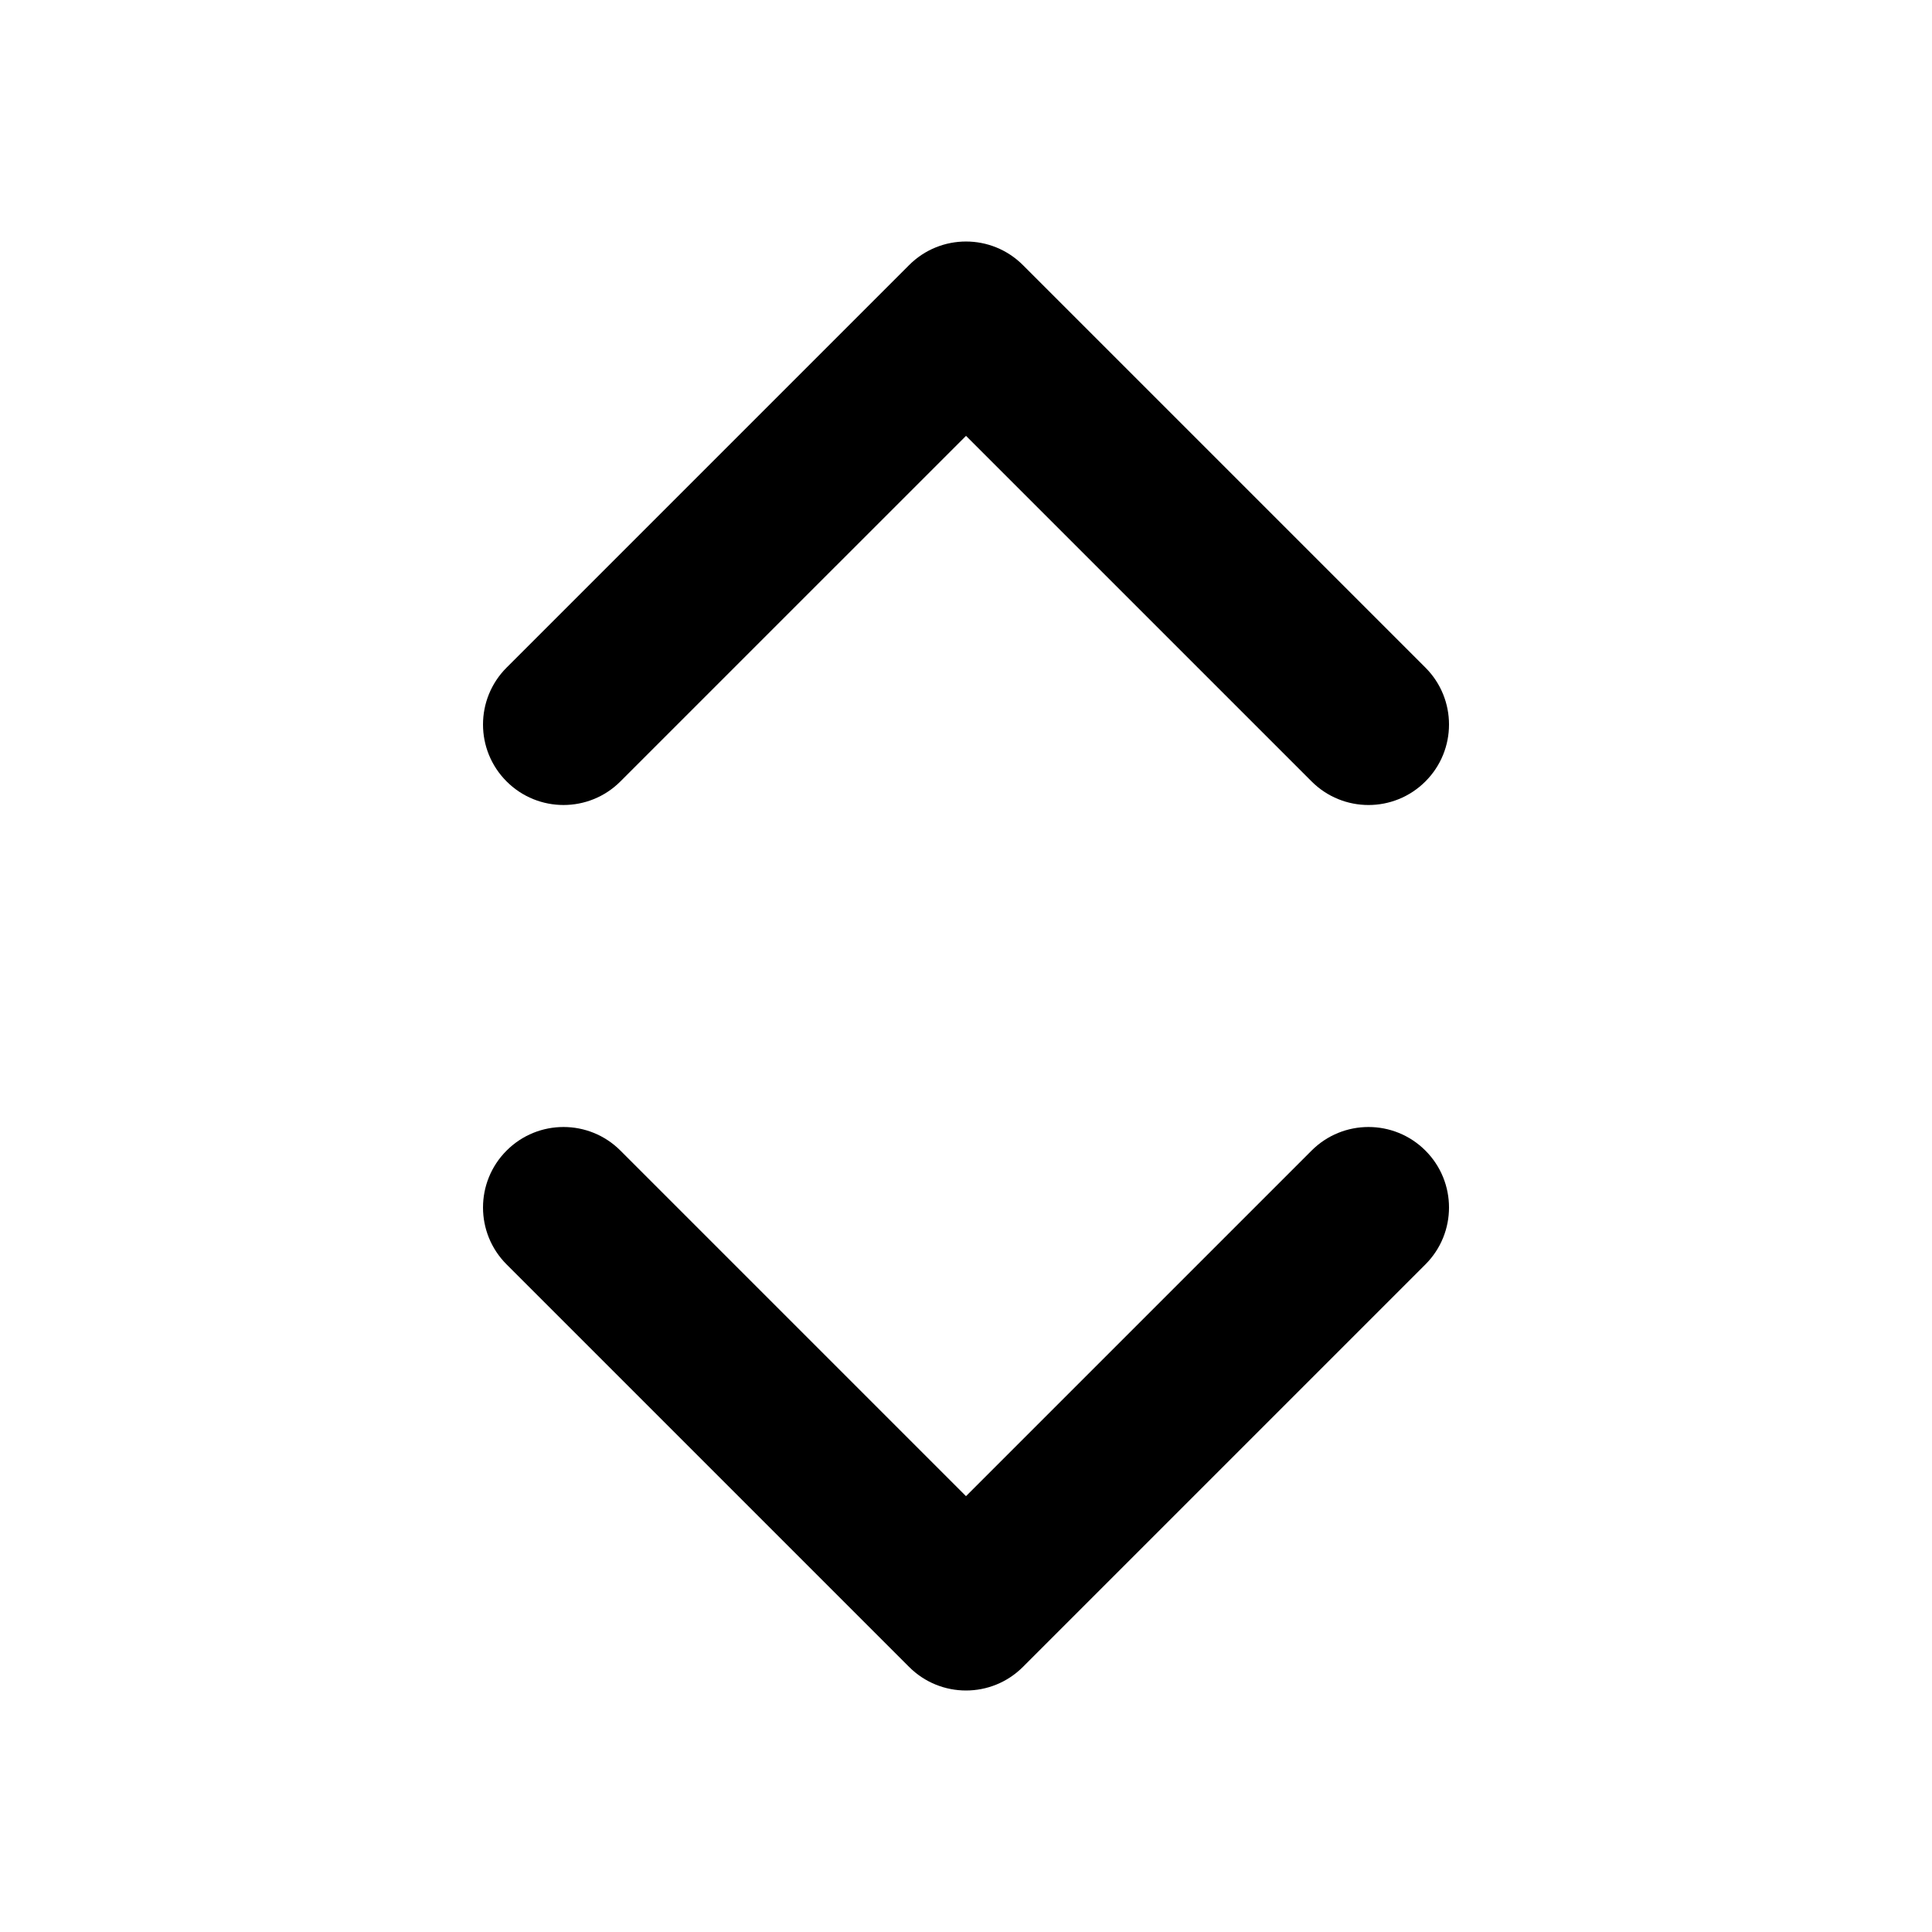
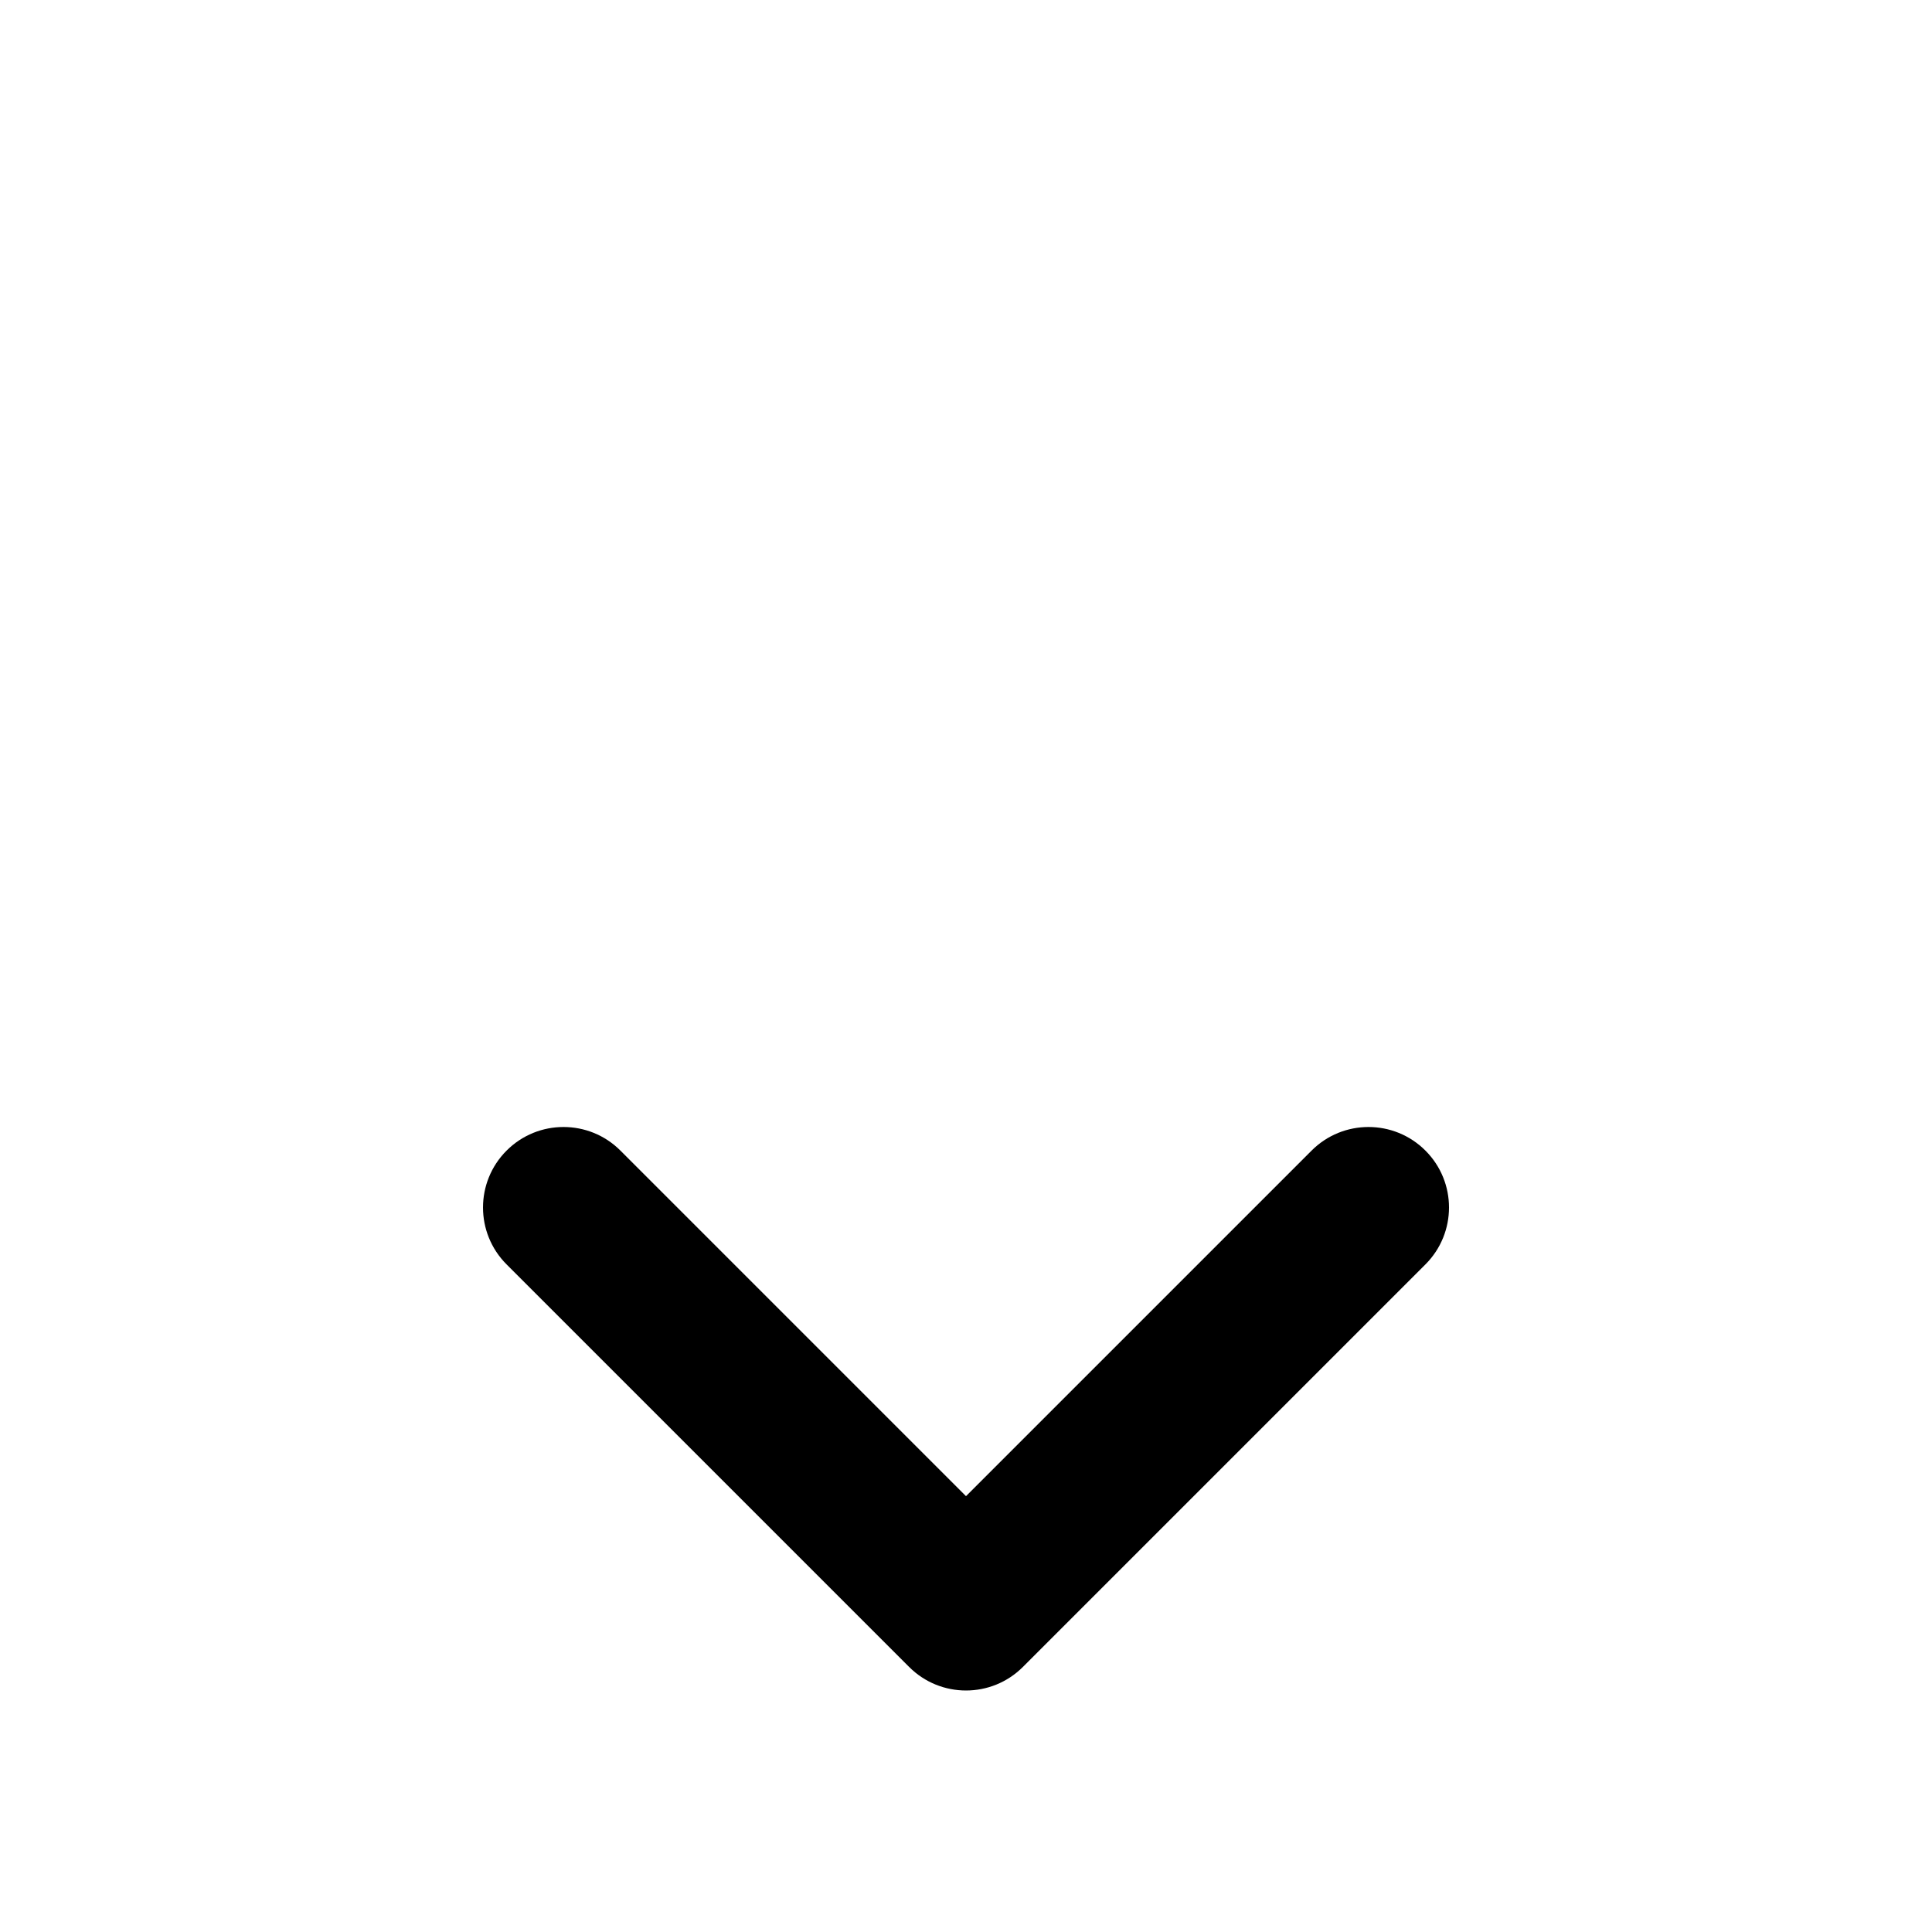
<svg xmlns="http://www.w3.org/2000/svg" version="1.1" id="Layer_1" x="0px" y="0px" width="1440px" height="1440px" viewBox="0 0 144 144" style="enable-background:new 0 0 144 144;" xml:space="preserve">
  <style type="text/css">
	.st0{fill:#FFFFFF;}
</style>
  <g>
    <rect x="0" y="0" class="st0" width="144" height="144" />
    <g>
      <path d="M97.758,85.758l-25.758,25.757L46.243,85.758c-2.342-2.344-6.143-2.344-8.484,0    c-2.344,2.343-2.344,6.142,0,8.484l30,30c1.171,1.172,2.707,1.758,4.242,1.758    s3.071-0.586,4.242-1.758l30-30c2.344-2.343,2.344-6.142,0-8.484    C103.901,83.414,100.1,83.414,97.758,85.758z" />
-       <path d="M46.243,58.243l25.758-25.757l25.758,25.757    c1.171,1.172,2.707,1.758,4.242,1.758s3.071-0.586,4.242-1.758    c2.344-2.343,2.344-6.142,0-8.484l-30-30c-2.342-2.344-6.143-2.344-8.484,0l-30,30    c-2.344,2.343-2.344,6.142,0,8.484C40.1,60.586,43.901,60.586,46.243,58.243z" />
    </g>
  </g>
</svg>